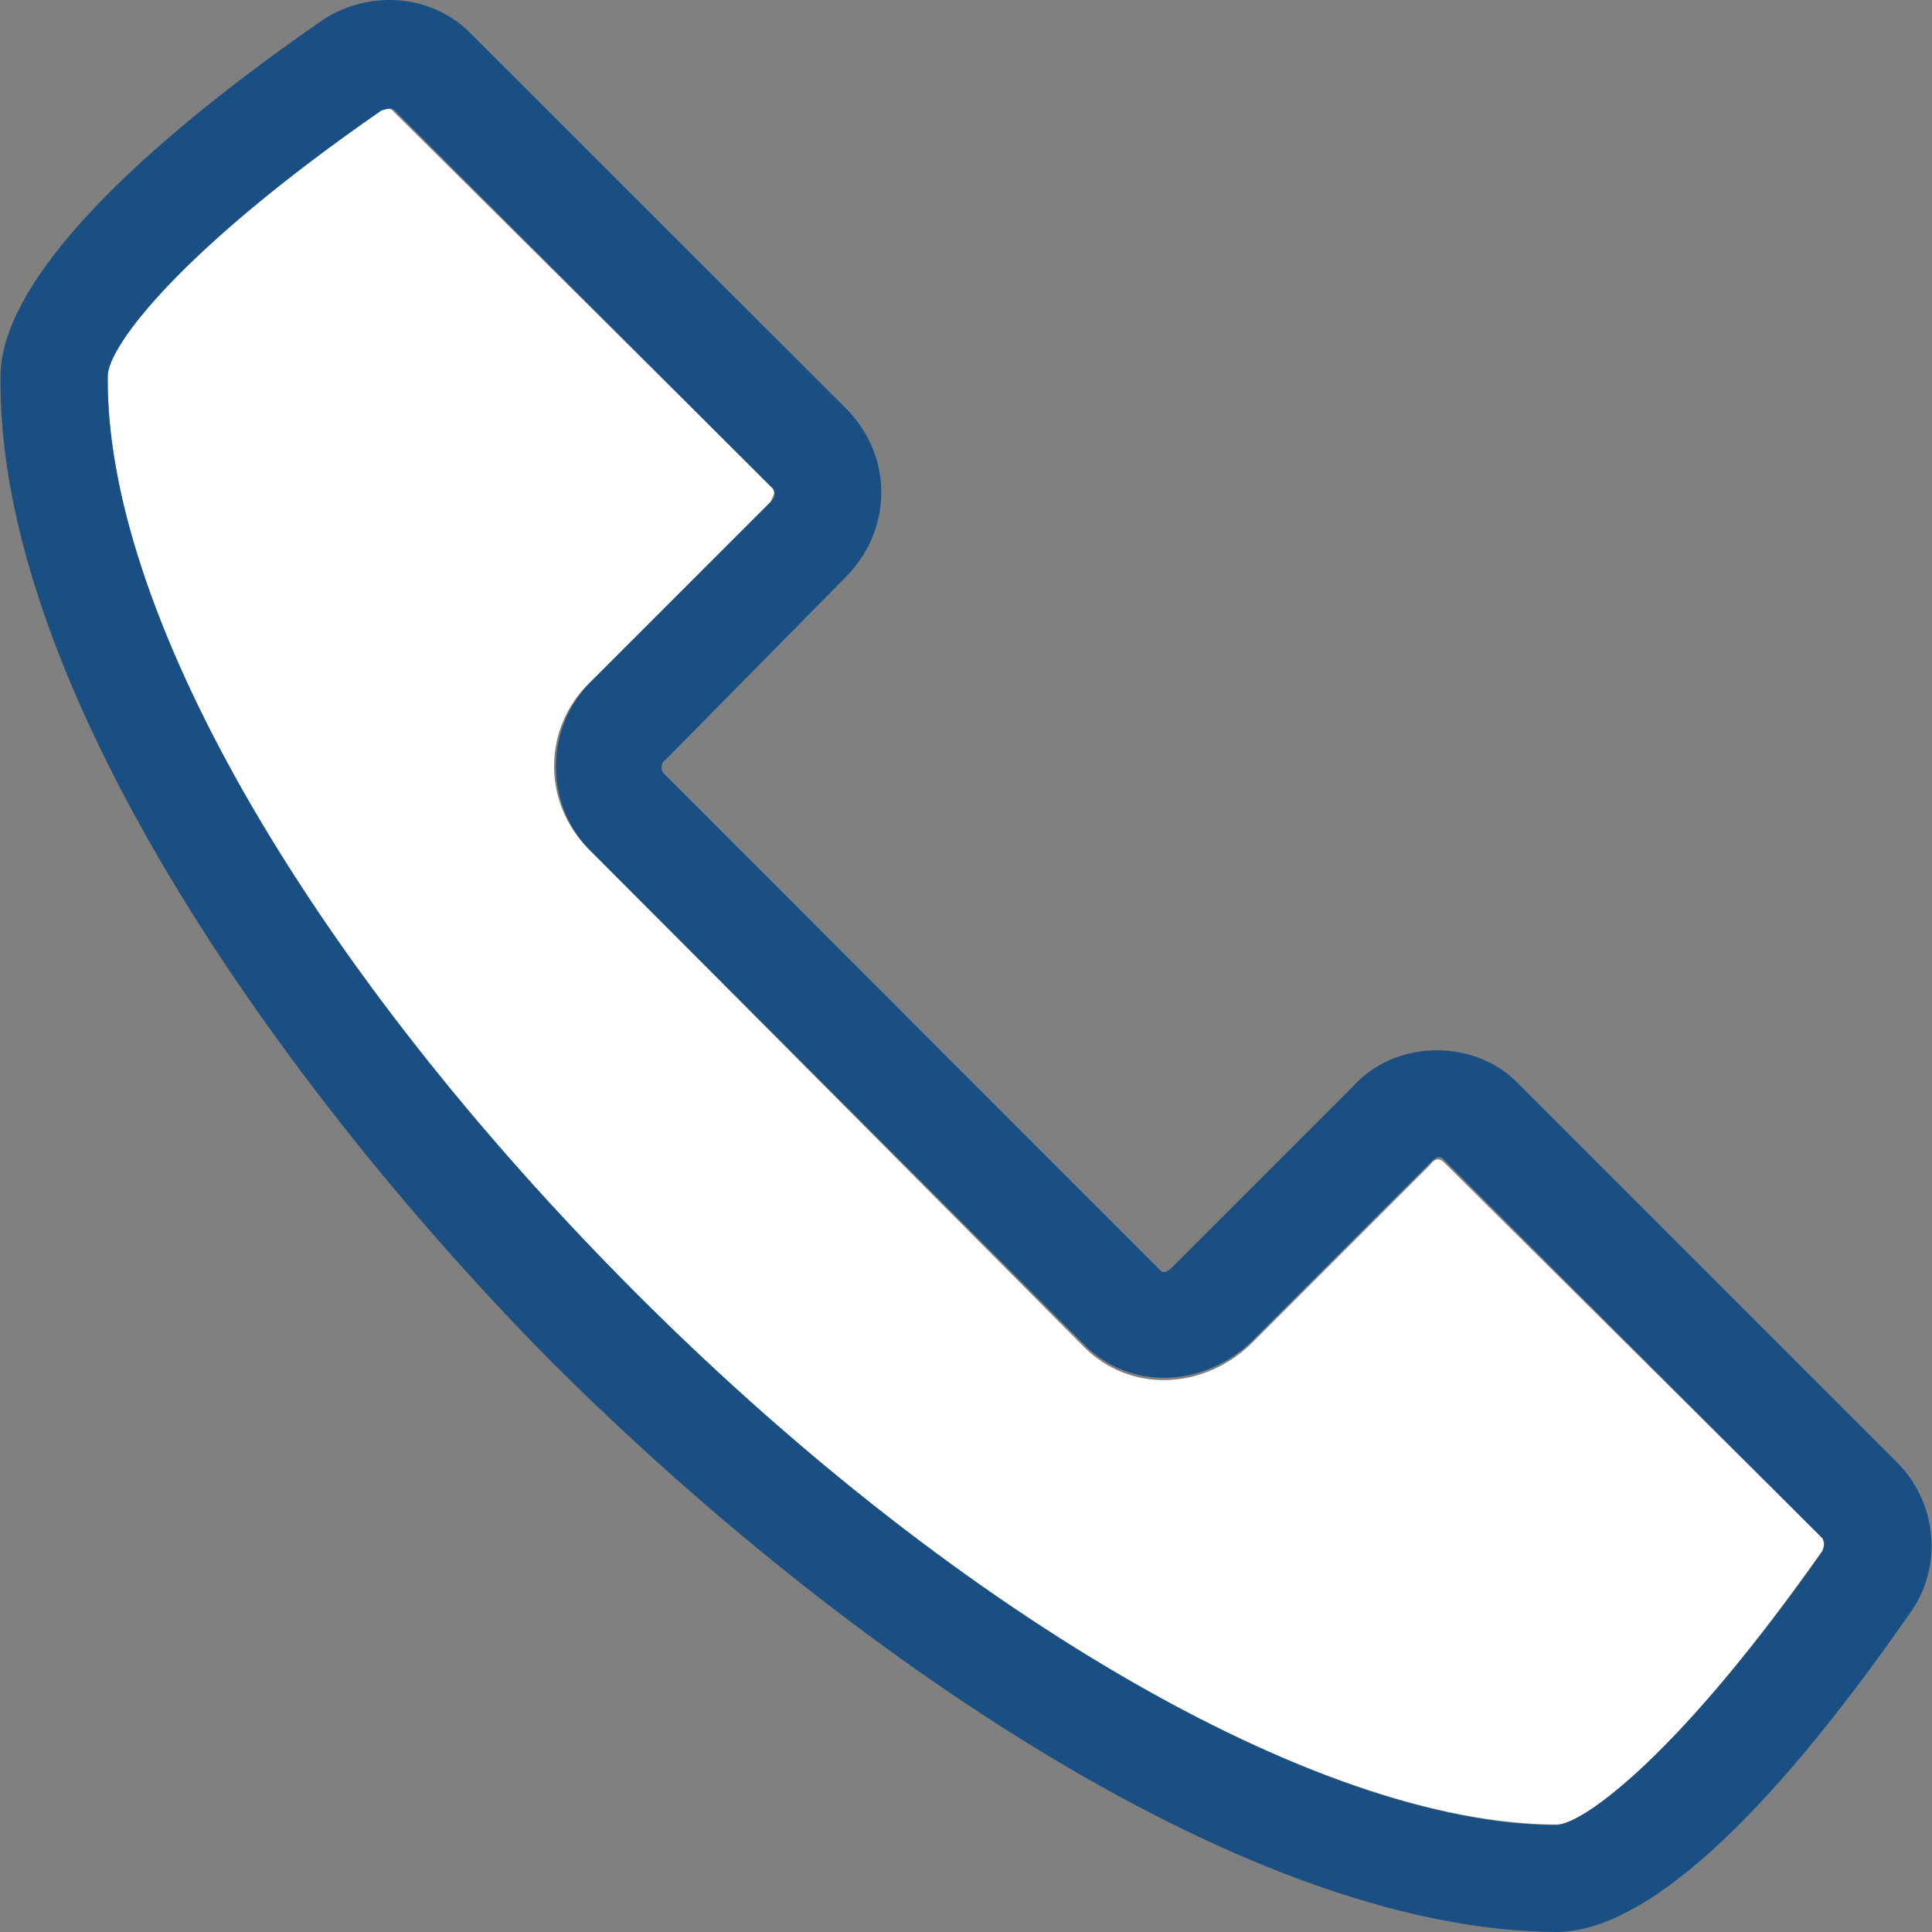
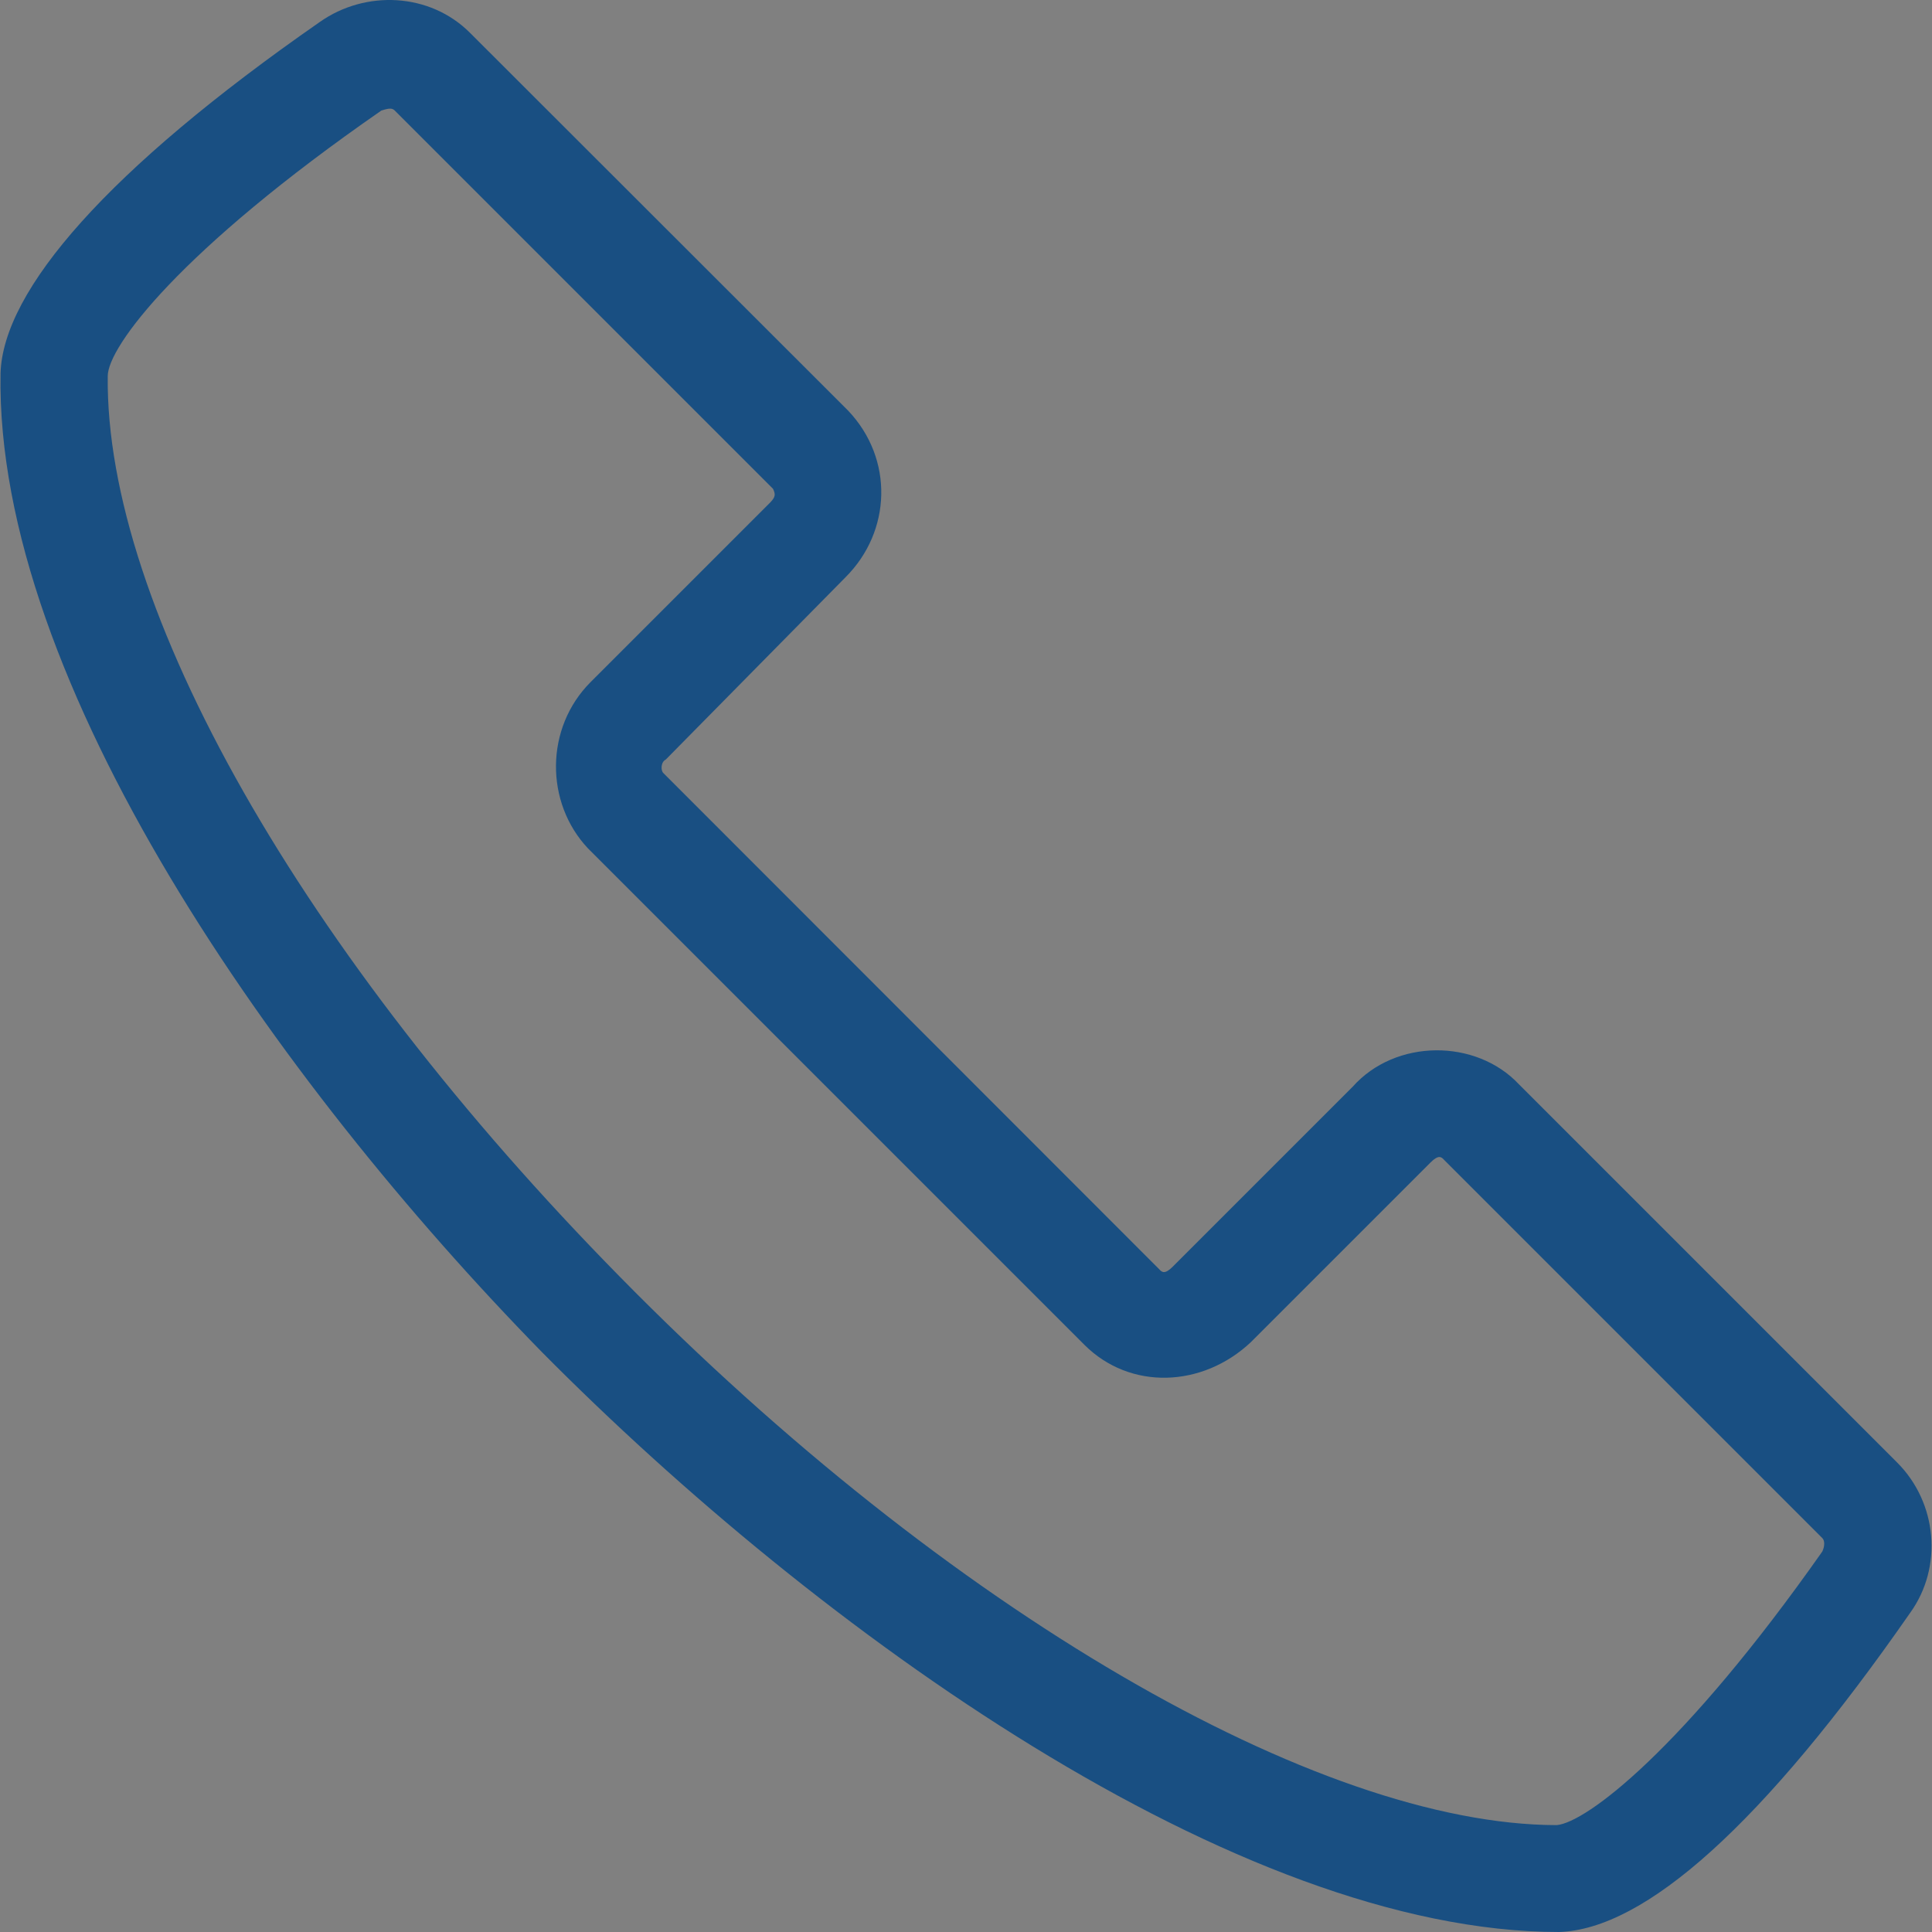
<svg xmlns="http://www.w3.org/2000/svg" height="800px" width="800px" version="1.1" id="Layer_1" viewBox="0 0 390.302 390.302" xml:space="preserve">
  <rect x="0" y="0" width="390.302" height="390.302" fill="#808080" stroke="none" />
-   <path style="fill:#ffffff;" d="M368.076,313.373c0.517-1.099,0.517-1.616,0-2.715l-76.412-75.895  c-0.517-0.517-1.616-1.099-2.715,0.517l-36.331,36.331c-9.762,9.244-24.372,9.762-33.616,0.517L118.799,171.344  c-9.244-9.244-9.244-24.372,0.517-33.616l36.331-36.331c0.517-1.099,1.099-2.198,0.517-2.715L79.235,22.27  c-0.517-0.517-1.099-0.517-2.715,0C36.439,50.455,21.765,69.979,21.765,75.926c-0.517,46.61,39.046,116.493,103.499,182.109  c66.133,67.232,140.929,110.545,189.156,110.545C320.431,368.645,339.89,353.453,368.076,313.373z" />
  <g>
    <g>
      <path style="fill:#194F82;" d="M383.268,295.466l-76.412-76.412c-8.663-9.244-24.954-9.244-33.616,0.517l-36.331,36.331   c-1.616,1.616-2.198,1.099-2.715,0.517L133.991,156.152c-0.517-0.517-0.517-2.198,0.517-2.715l36.331-36.848   c9.244-9.244,9.762-23.855,0.517-33.616L94.944,6.625C86.799-1.52,73.805-2.037,64.625,4.427   c-42.861,29.802-64,54.174-64.517,70.982c-1.099,62.319,55.855,143.063,109.446,197.818   c55.855,56.372,140.347,117.075,205.382,117.075c17.325-0.517,41.18-21.657,70.982-64.517   C392.512,316.605,391.413,303.611,383.268,295.466z M125.328,258.035C60.811,192.484,21.248,122.601,21.765,75.991   c0-5.947,14.61-25.471,55.273-53.657c1.616-0.517,2.198-0.517,2.715,0l76.412,76.412c0.517,1.099,0.517,1.616-0.517,2.715   l-36.331,36.331c-9.244,9.244-9.244,24.372-0.517,33.616l100.267,100.267c9.244,9.244,23.855,8.663,33.616-0.517l36.331-36.331   c1.616-1.616,2.198-1.099,2.715-0.517l76.412,76.412c0.517,0.517,0.517,1.616,0,2.715c-28.186,40.081-47.709,54.756-53.657,55.273   C266.193,368.645,191.397,325.268,125.328,258.035z" />
    </g>
  </g>
</svg>